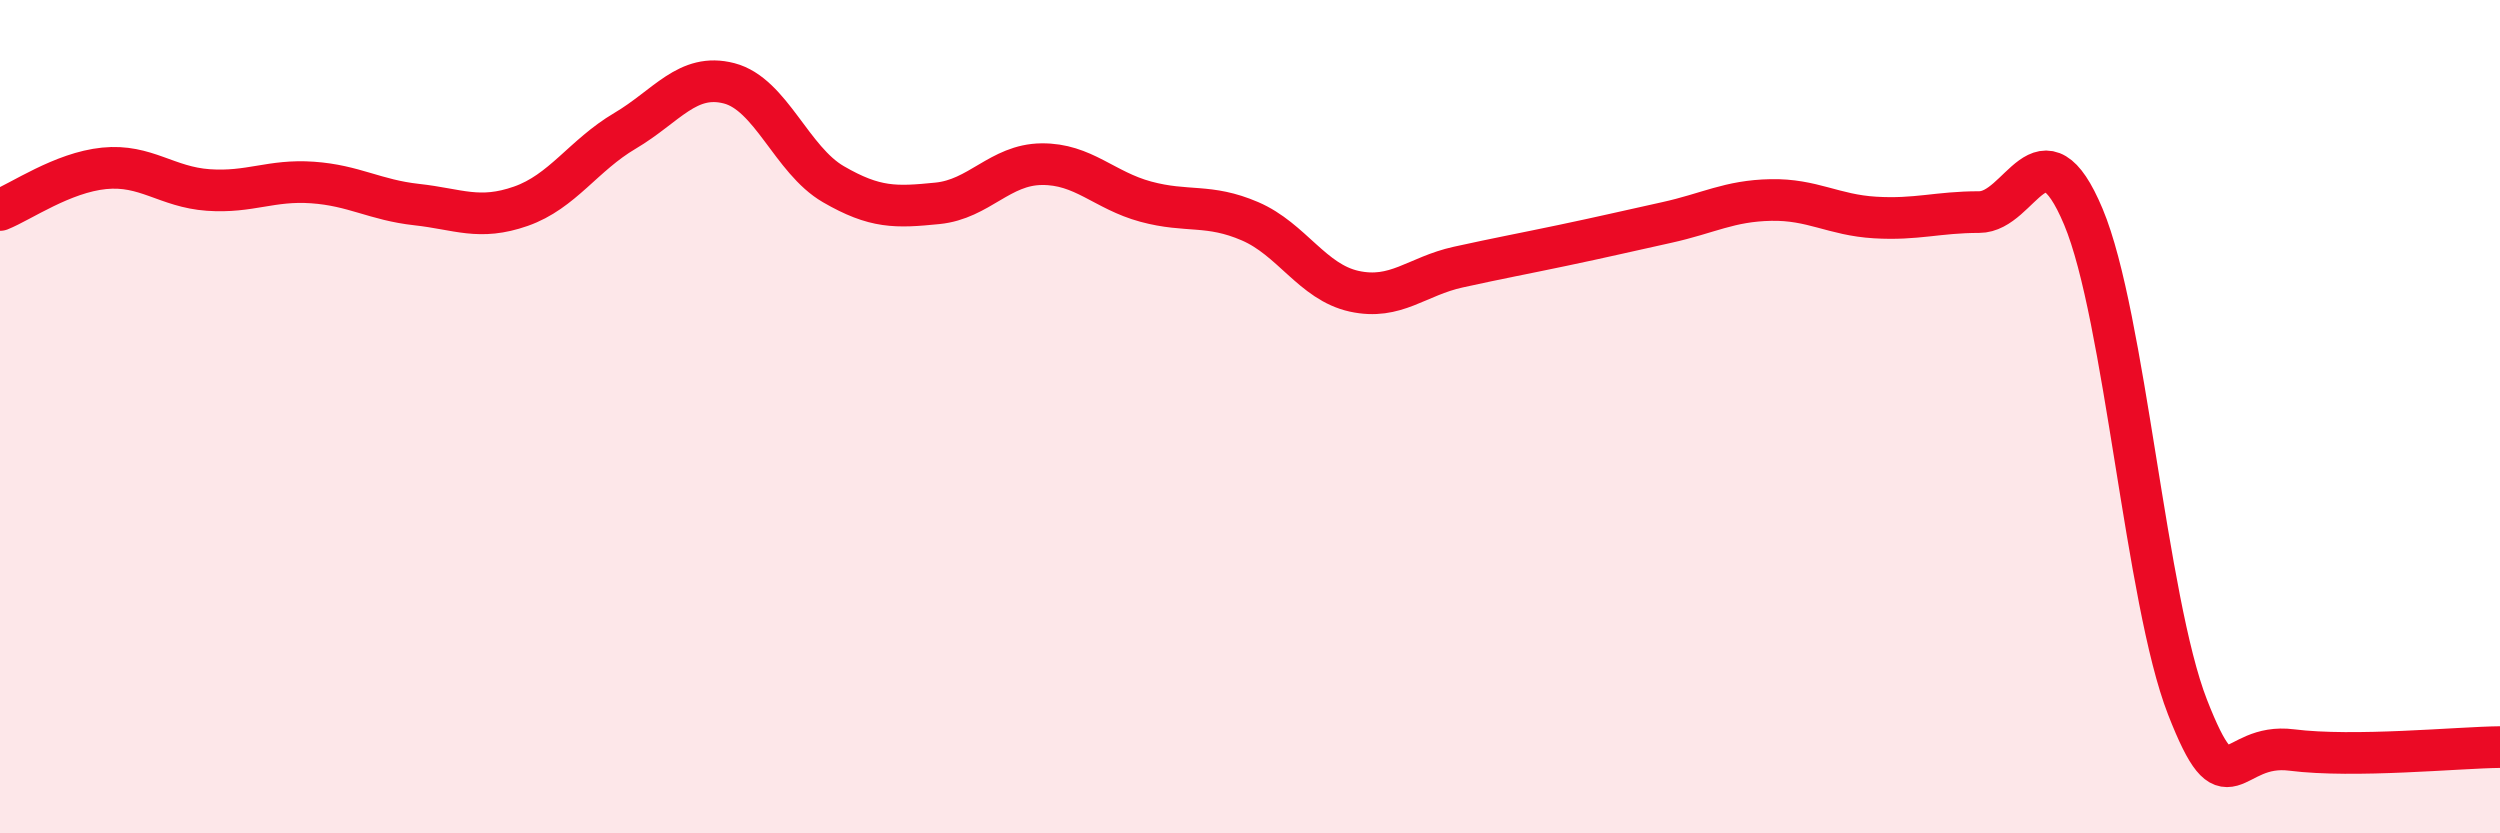
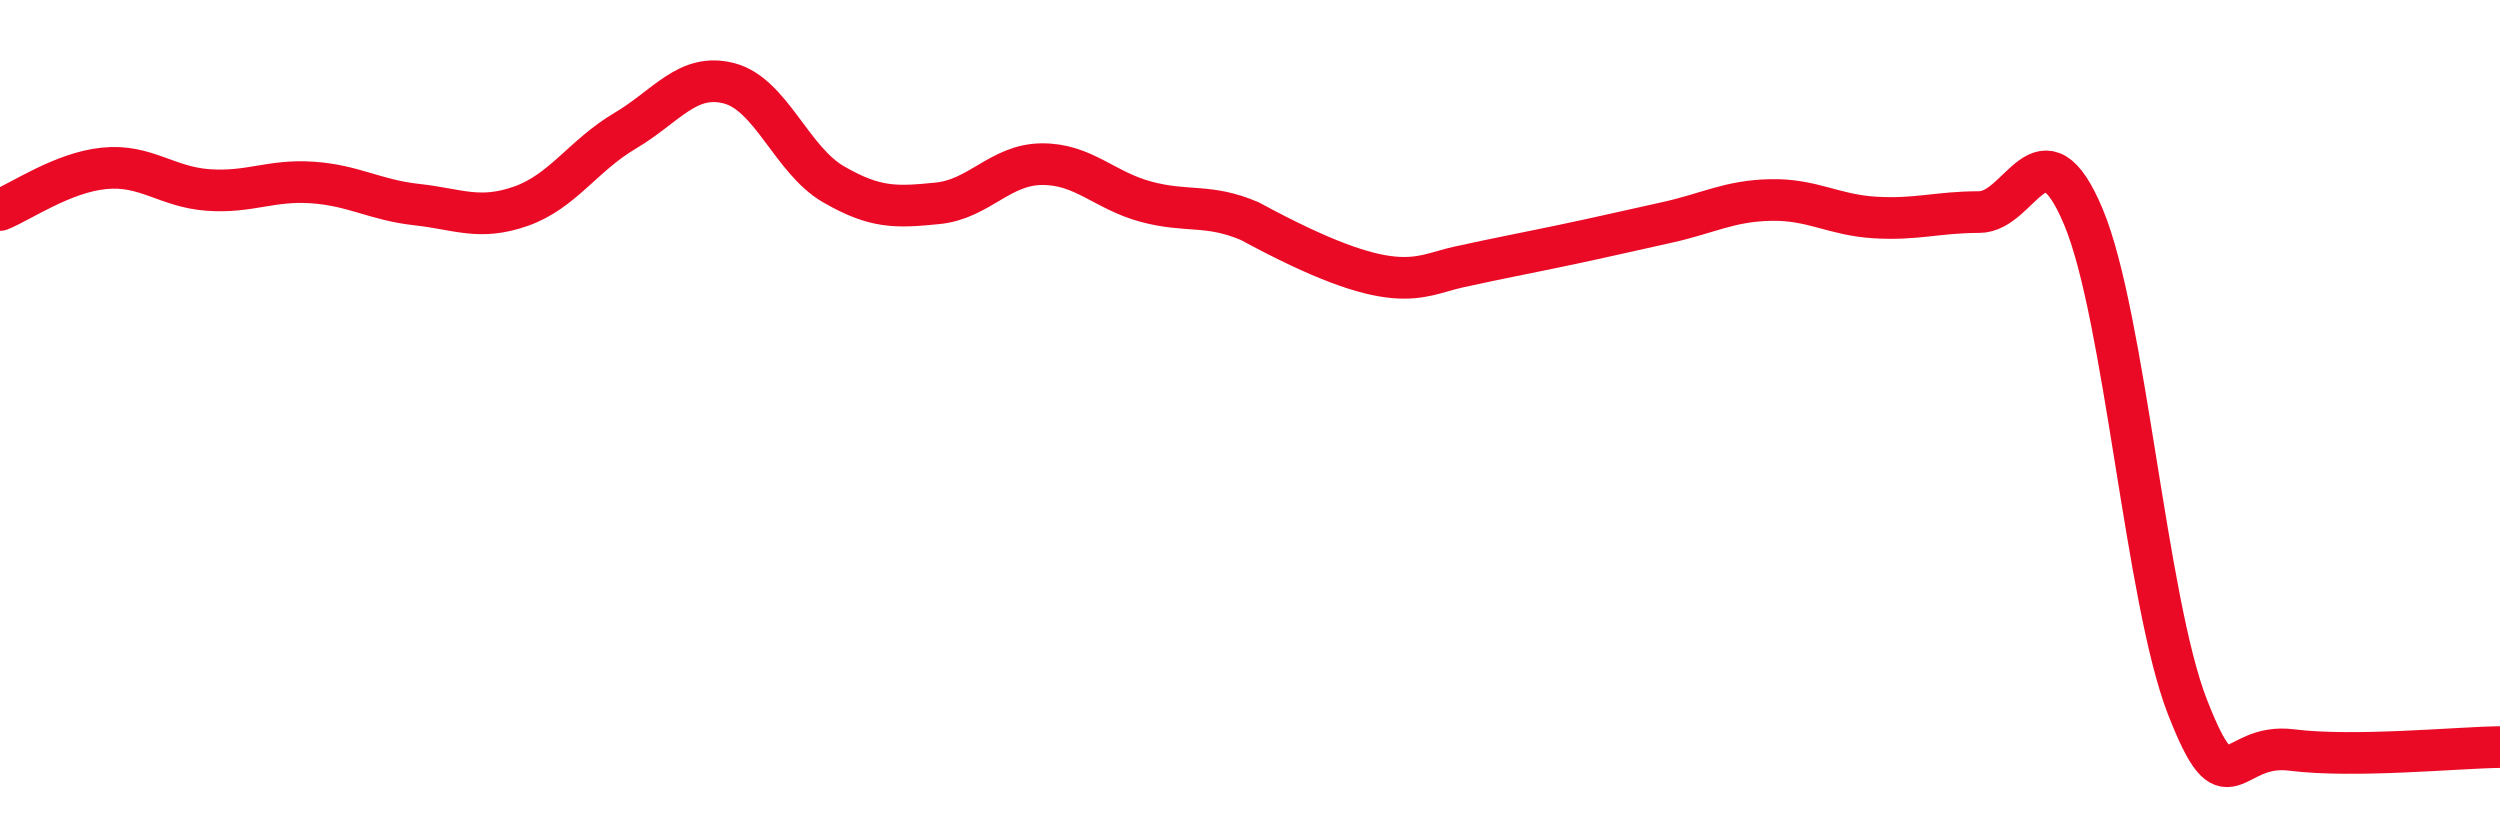
<svg xmlns="http://www.w3.org/2000/svg" width="60" height="20" viewBox="0 0 60 20">
-   <path d="M 0,5.04 C 0.5,4.84 1.5,4.14 2.5,4.04 C 3.5,3.94 4,4.49 5,4.56 C 6,4.63 6.5,4.31 7.5,4.38 C 8.5,4.45 9,4.8 10,4.91 C 11,5.02 11.5,5.3 12.5,4.95 C 13.5,4.6 14,3.73 15,3.14 C 16,2.55 16.5,1.74 17.5,2 C 18.5,2.26 19,3.84 20,4.42 C 21,5 21.5,4.98 22.5,4.88 C 23.5,4.78 24,3.95 25,3.94 C 26,3.93 26.5,4.57 27.5,4.84 C 28.5,5.11 29,4.88 30,5.31 C 31,5.74 31.5,6.77 32.5,6.99 C 33.5,7.21 34,6.63 35,6.41 C 36,6.19 36.5,6.1 37.5,5.89 C 38.5,5.68 39,5.56 40,5.34 C 41,5.12 41.5,4.82 42.5,4.8 C 43.5,4.78 44,5.16 45,5.22 C 46,5.28 46.5,5.09 47.5,5.09 C 48.5,5.09 49,2.82 50,5.2 C 51,7.58 51.5,14.41 52.5,16.97 C 53.5,19.53 53.5,17.81 55,18 C 56.5,18.19 59,17.94 60,17.93L60 20L0 20Z" fill="#EB0A25" opacity="0.1" stroke-linecap="round" stroke-linejoin="round" />
-   <path d="M 0,5.04 C 0.5,4.84 1.5,4.14 2.5,4.04 C 3.5,3.94 4,4.49 5,4.56 C 6,4.63 6.5,4.31 7.5,4.38 C 8.5,4.45 9,4.8 10,4.91 C 11,5.02 11.5,5.3 12.5,4.95 C 13.5,4.6 14,3.73 15,3.14 C 16,2.55 16.5,1.74 17.5,2 C 18.5,2.26 19,3.84 20,4.42 C 21,5 21.5,4.98 22.5,4.88 C 23.5,4.78 24,3.95 25,3.94 C 26,3.93 26.5,4.57 27.5,4.84 C 28.5,5.11 29,4.88 30,5.31 C 31,5.74 31.5,6.77 32.5,6.99 C 33.5,7.21 34,6.63 35,6.41 C 36,6.19 36.5,6.1 37.5,5.89 C 38.5,5.68 39,5.56 40,5.34 C 41,5.12 41.5,4.82 42.5,4.8 C 43.5,4.78 44,5.16 45,5.22 C 46,5.28 46.5,5.09 47.5,5.09 C 48.5,5.09 49,2.82 50,5.2 C 51,7.58 51.5,14.41 52.5,16.97 C 53.5,19.53 53.5,17.81 55,18 C 56.5,18.19 59,17.94 60,17.93" stroke="#EB0A25" stroke-width="1" fill="none" stroke-linecap="round" stroke-linejoin="round" />
+   <path d="M 0,5.04 C 0.5,4.84 1.5,4.14 2.5,4.04 C 3.5,3.94 4,4.49 5,4.56 C 6,4.63 6.5,4.31 7.5,4.38 C 8.5,4.45 9,4.8 10,4.91 C 11,5.02 11.5,5.3 12.5,4.95 C 13.5,4.6 14,3.73 15,3.14 C 16,2.55 16.5,1.74 17.5,2 C 18.5,2.26 19,3.84 20,4.42 C 21,5 21.5,4.98 22.5,4.88 C 23.5,4.78 24,3.95 25,3.94 C 26,3.93 26.5,4.57 27.5,4.84 C 28.5,5.11 29,4.88 30,5.31 C 33.5,7.21 34,6.63 35,6.41 C 36,6.19 36.5,6.1 37.5,5.89 C 38.5,5.68 39,5.56 40,5.34 C 41,5.12 41.5,4.82 42.5,4.8 C 43.5,4.78 44,5.16 45,5.22 C 46,5.28 46.5,5.09 47.5,5.09 C 48.5,5.09 49,2.82 50,5.2 C 51,7.58 51.5,14.41 52.5,16.97 C 53.5,19.53 53.5,17.81 55,18 C 56.5,18.19 59,17.94 60,17.93" stroke="#EB0A25" stroke-width="1" fill="none" stroke-linecap="round" stroke-linejoin="round" />
</svg>